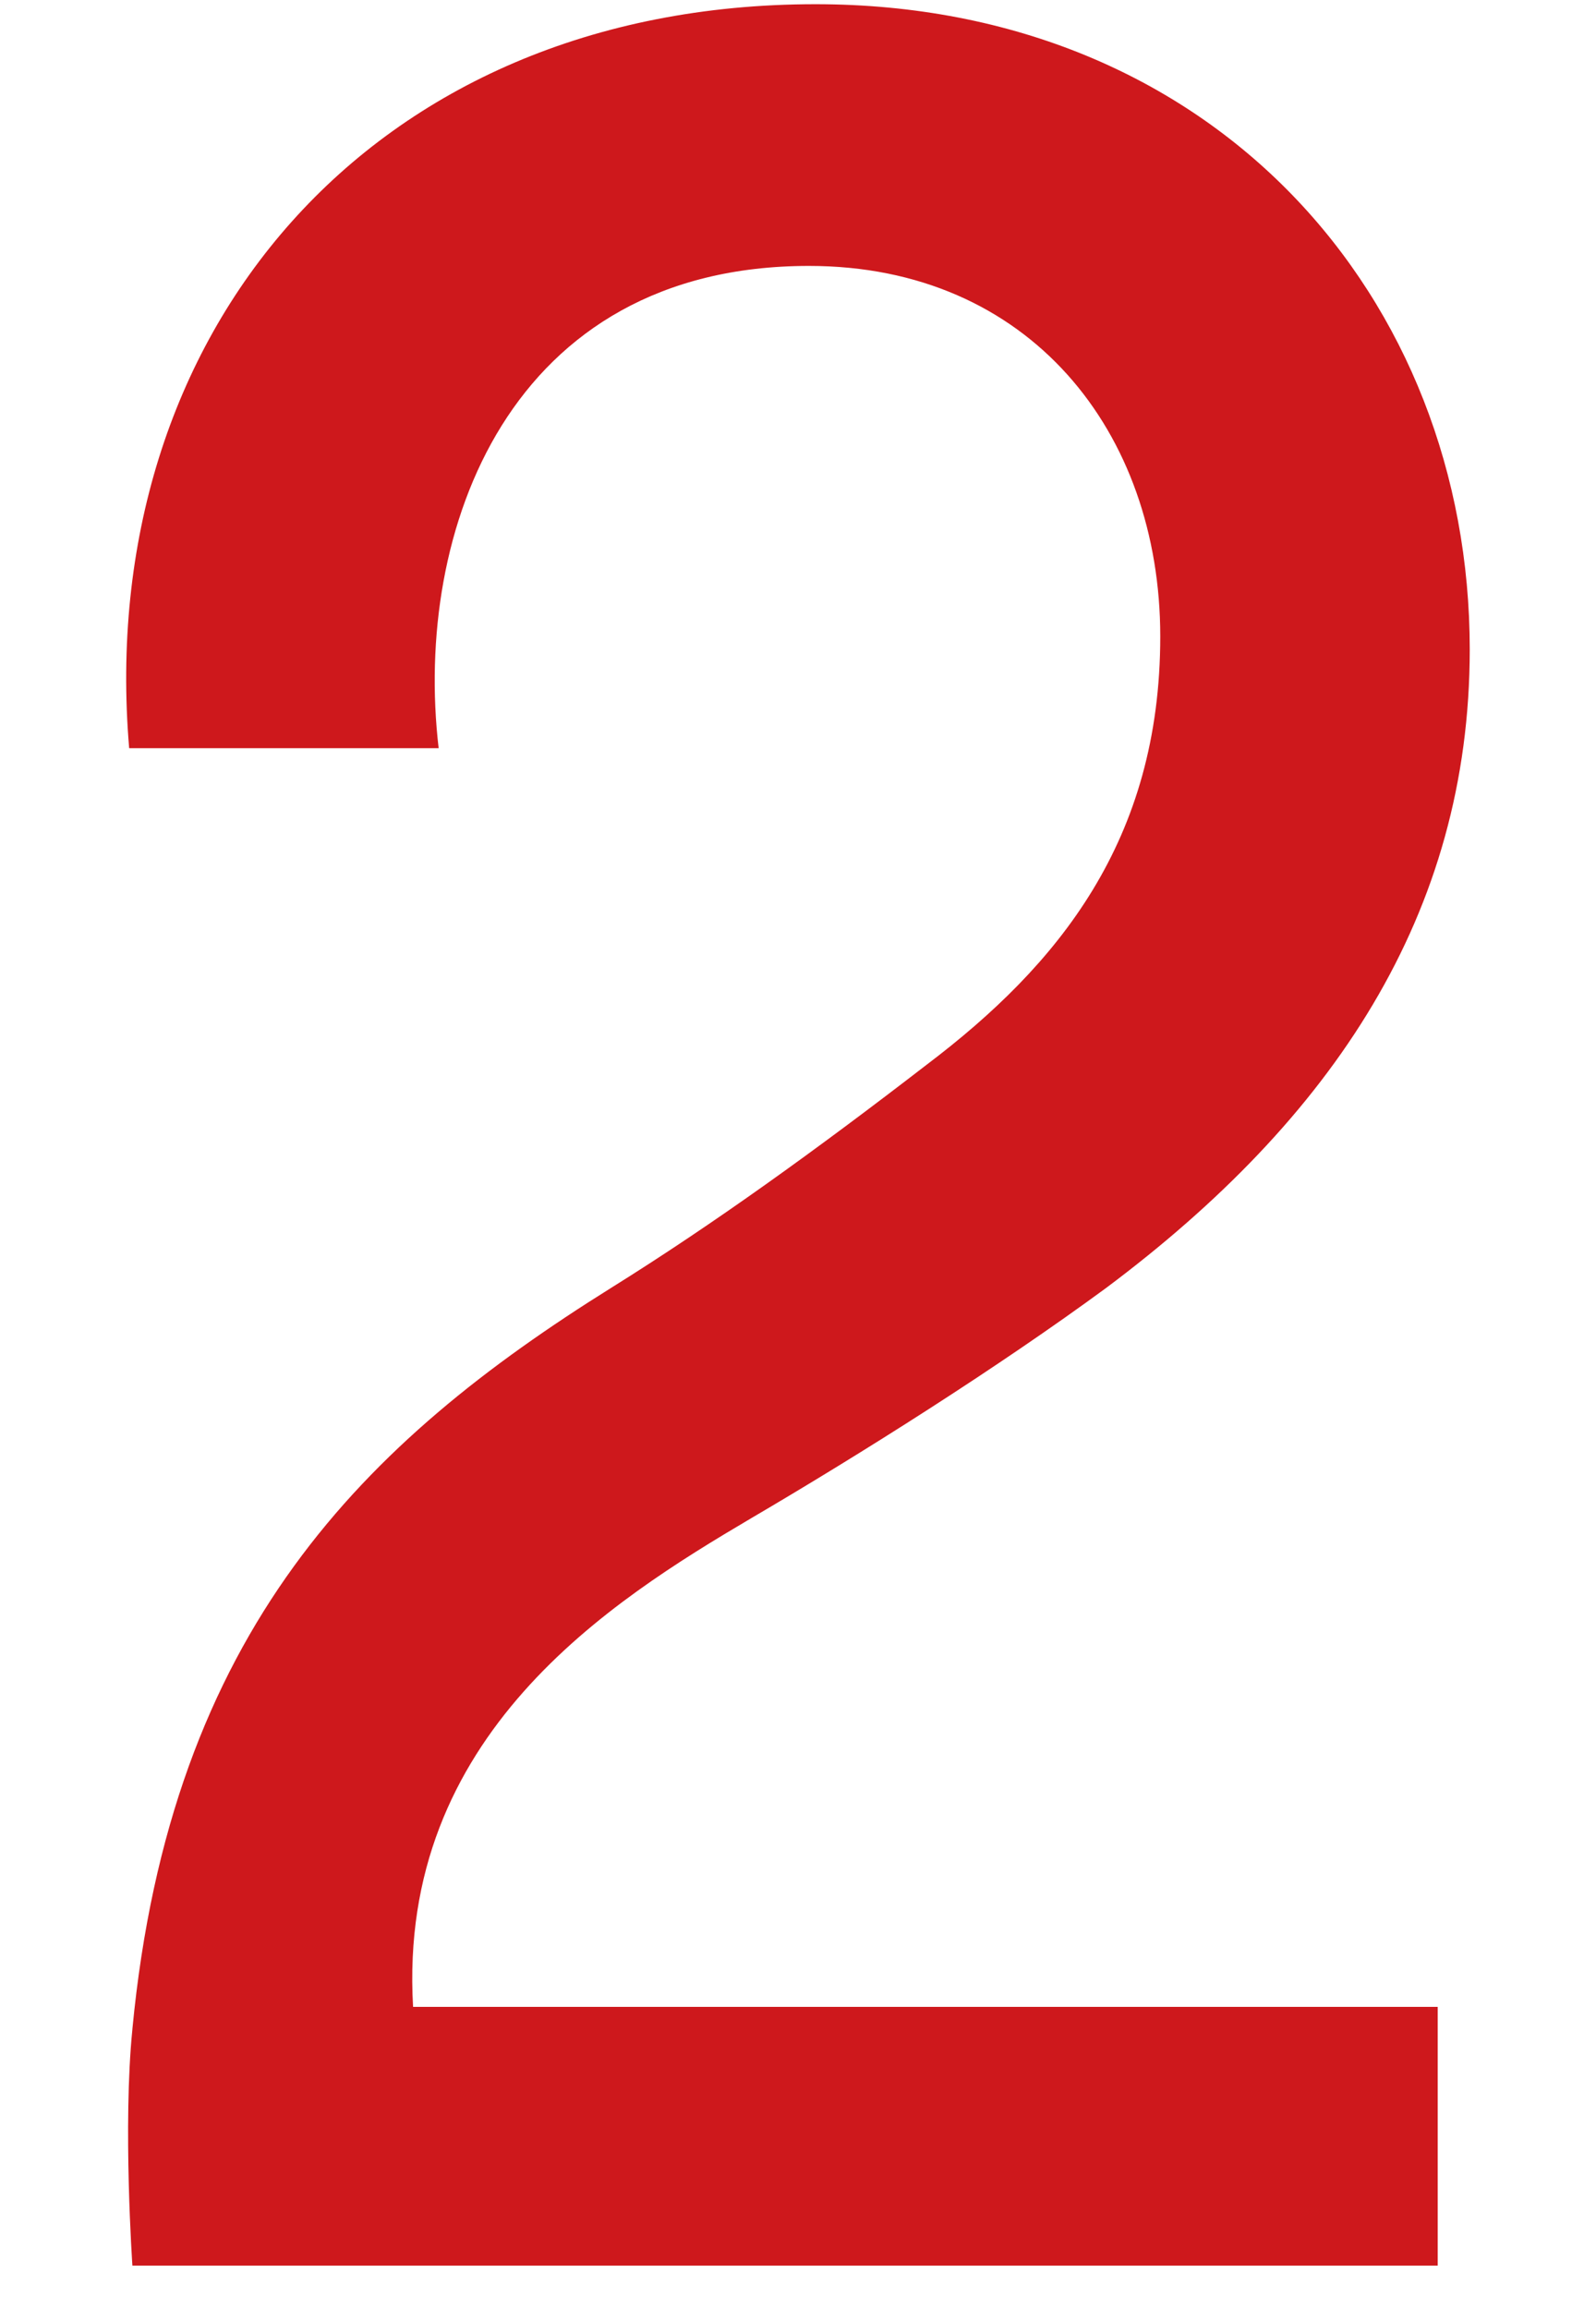
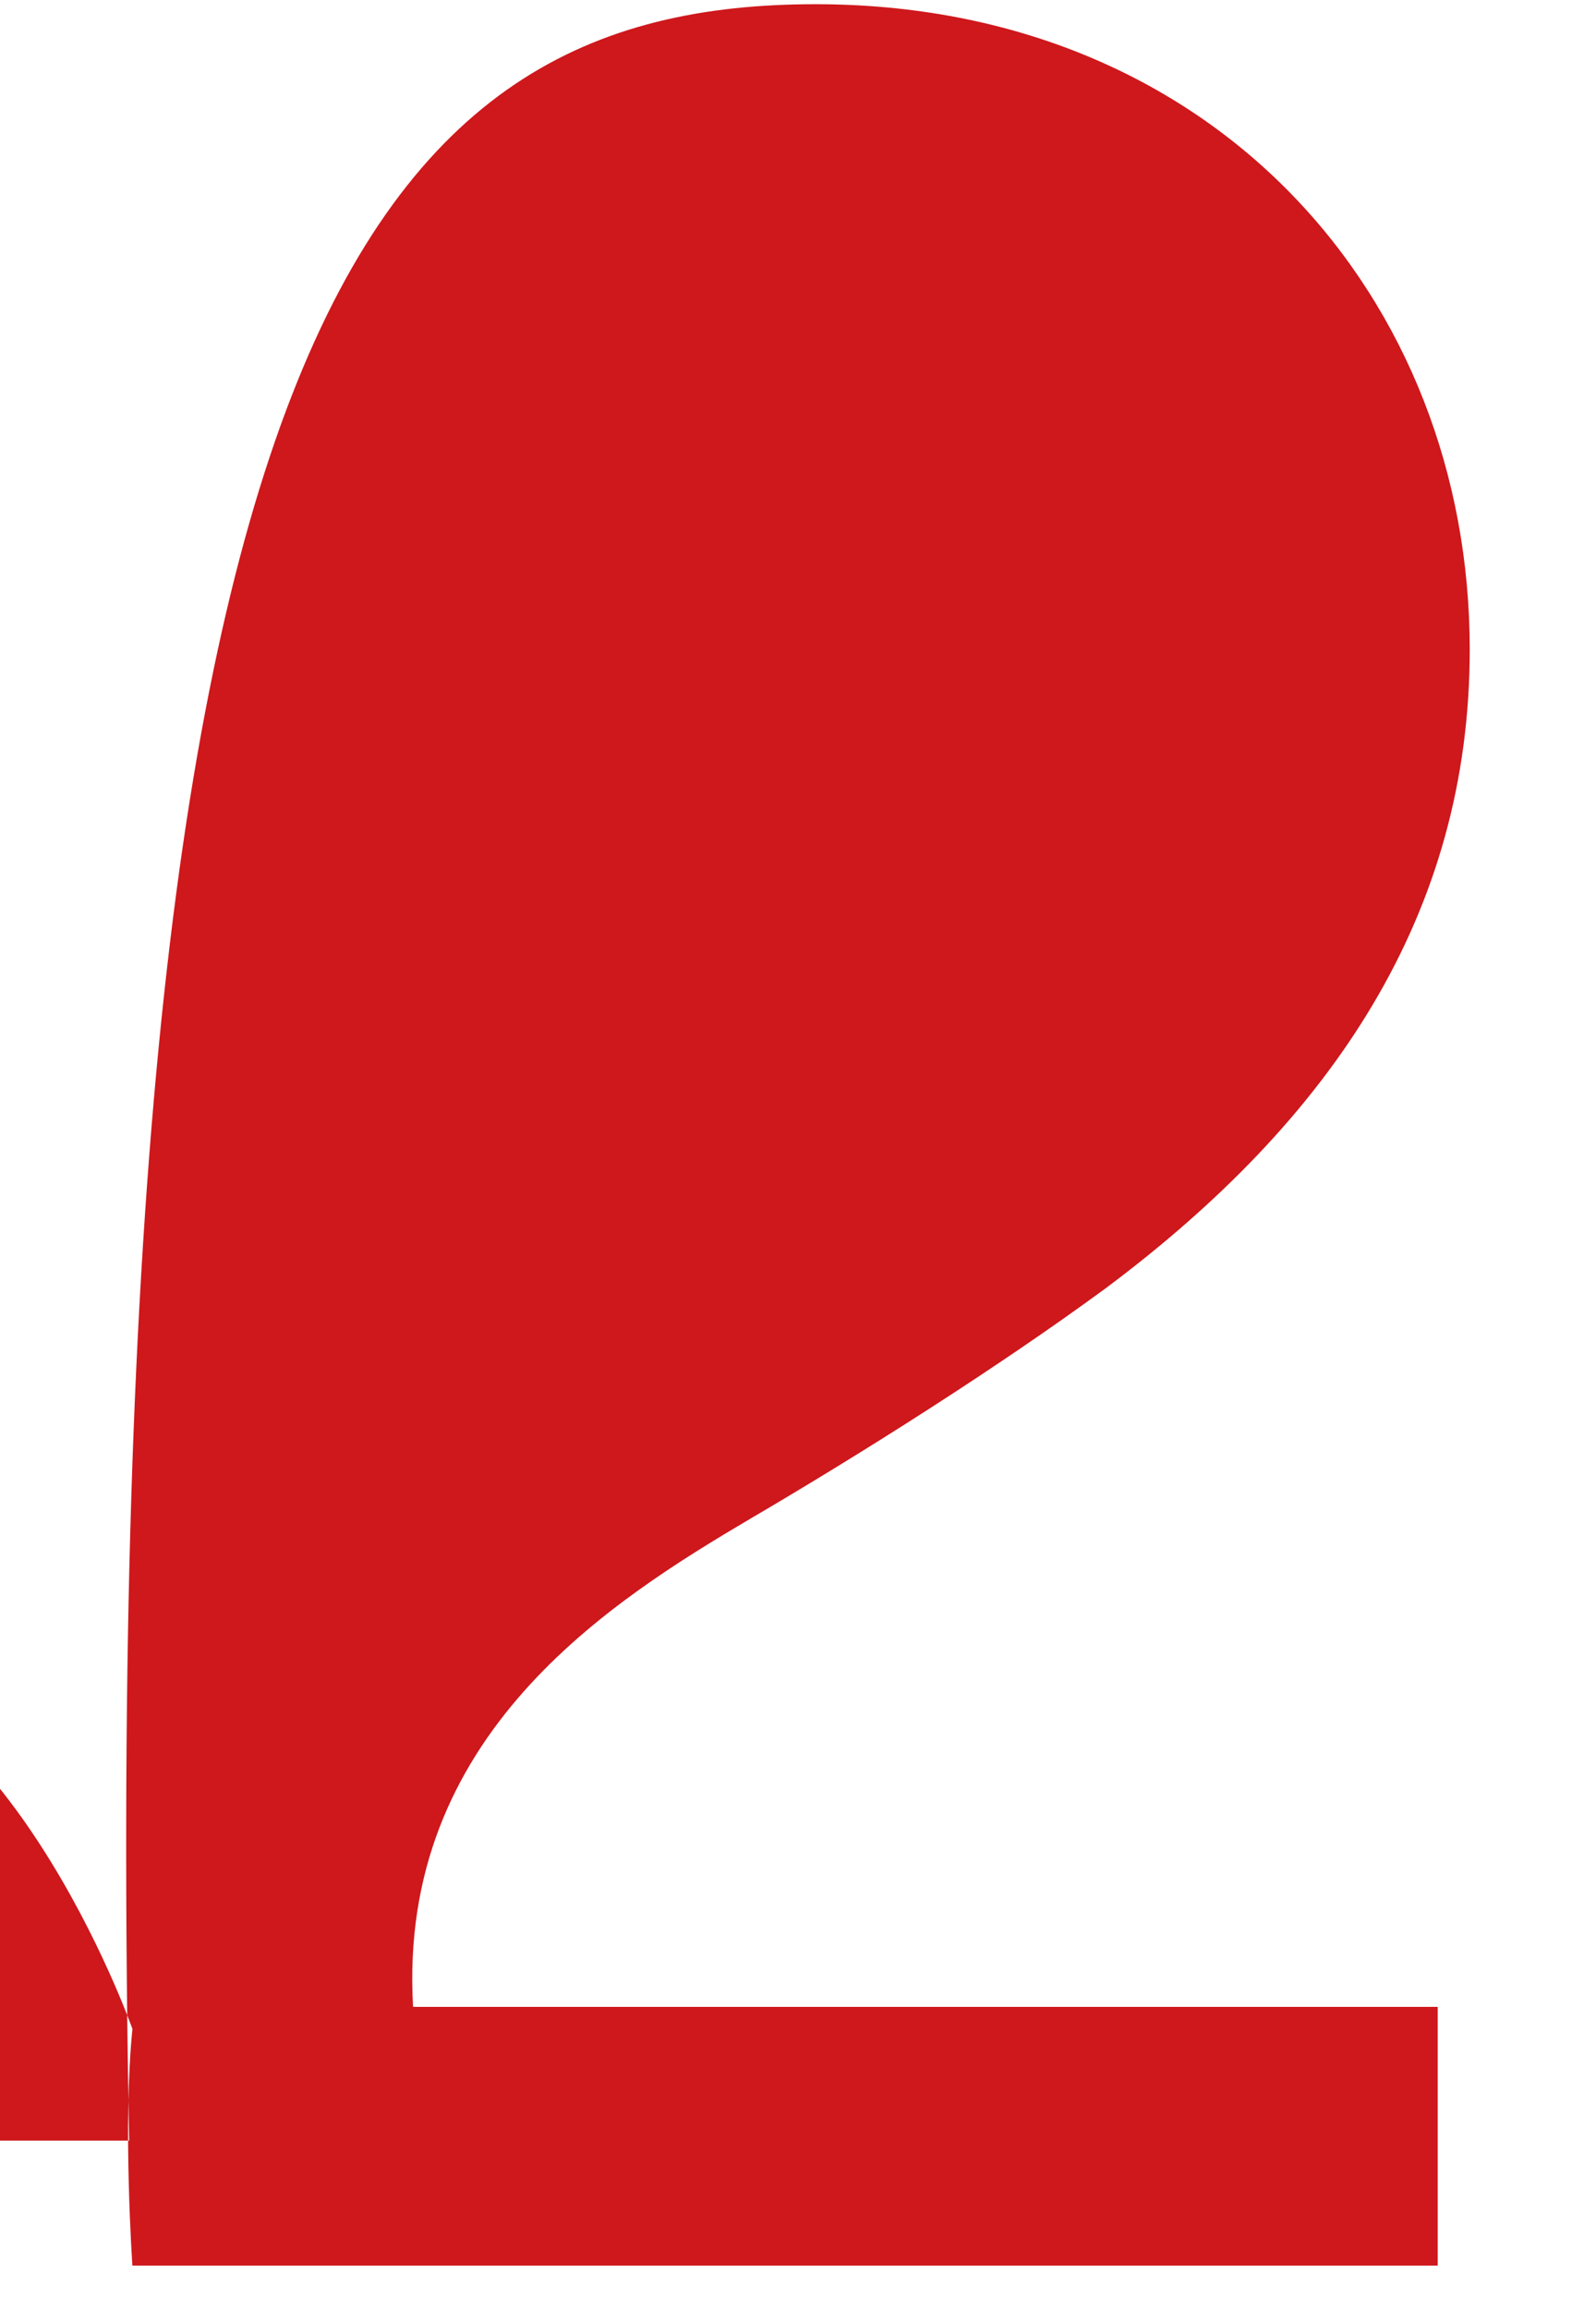
<svg xmlns="http://www.w3.org/2000/svg" id="Capa_1" viewBox="0 0 49.3 71.29">
  <defs>
    <style>
      .cls-1 {
        fill: #ce181c;
      }
    </style>
  </defs>
-   <path class="cls-1" d="M4.09,62.64c1.18-12.33,7.2-18.14,14.79-22.88,3.16-1.97,6.31-4.24,9.76-6.9,4.04-3.06,7.2-6.9,7.2-13.21s-4.04-11.44-10.85-11.44c-9.27,0-12.23,8.18-11.44,14.89H3.99C2.91,10.38,11.39.13,25.19.13c12.33,0,20.21,9.07,20.21,19.92,0,8.18-4.24,14.49-11.24,19.72-3.35,2.46-7.59,5.13-10.95,7.1-4.34,2.56-10.94,6.7-10.45,15.09h31.65v7.99H4.09s-.3-4.34,0-7.3Z" />
+   <path class="cls-1" d="M4.09,62.64s-4.04-11.44-10.85-11.44c-9.27,0-12.23,8.18-11.44,14.89H3.99C2.91,10.38,11.39.13,25.19.13c12.33,0,20.21,9.07,20.21,19.92,0,8.18-4.24,14.49-11.24,19.72-3.35,2.46-7.59,5.13-10.95,7.1-4.34,2.56-10.94,6.7-10.45,15.09h31.65v7.99H4.09s-.3-4.34,0-7.3Z" />
</svg>